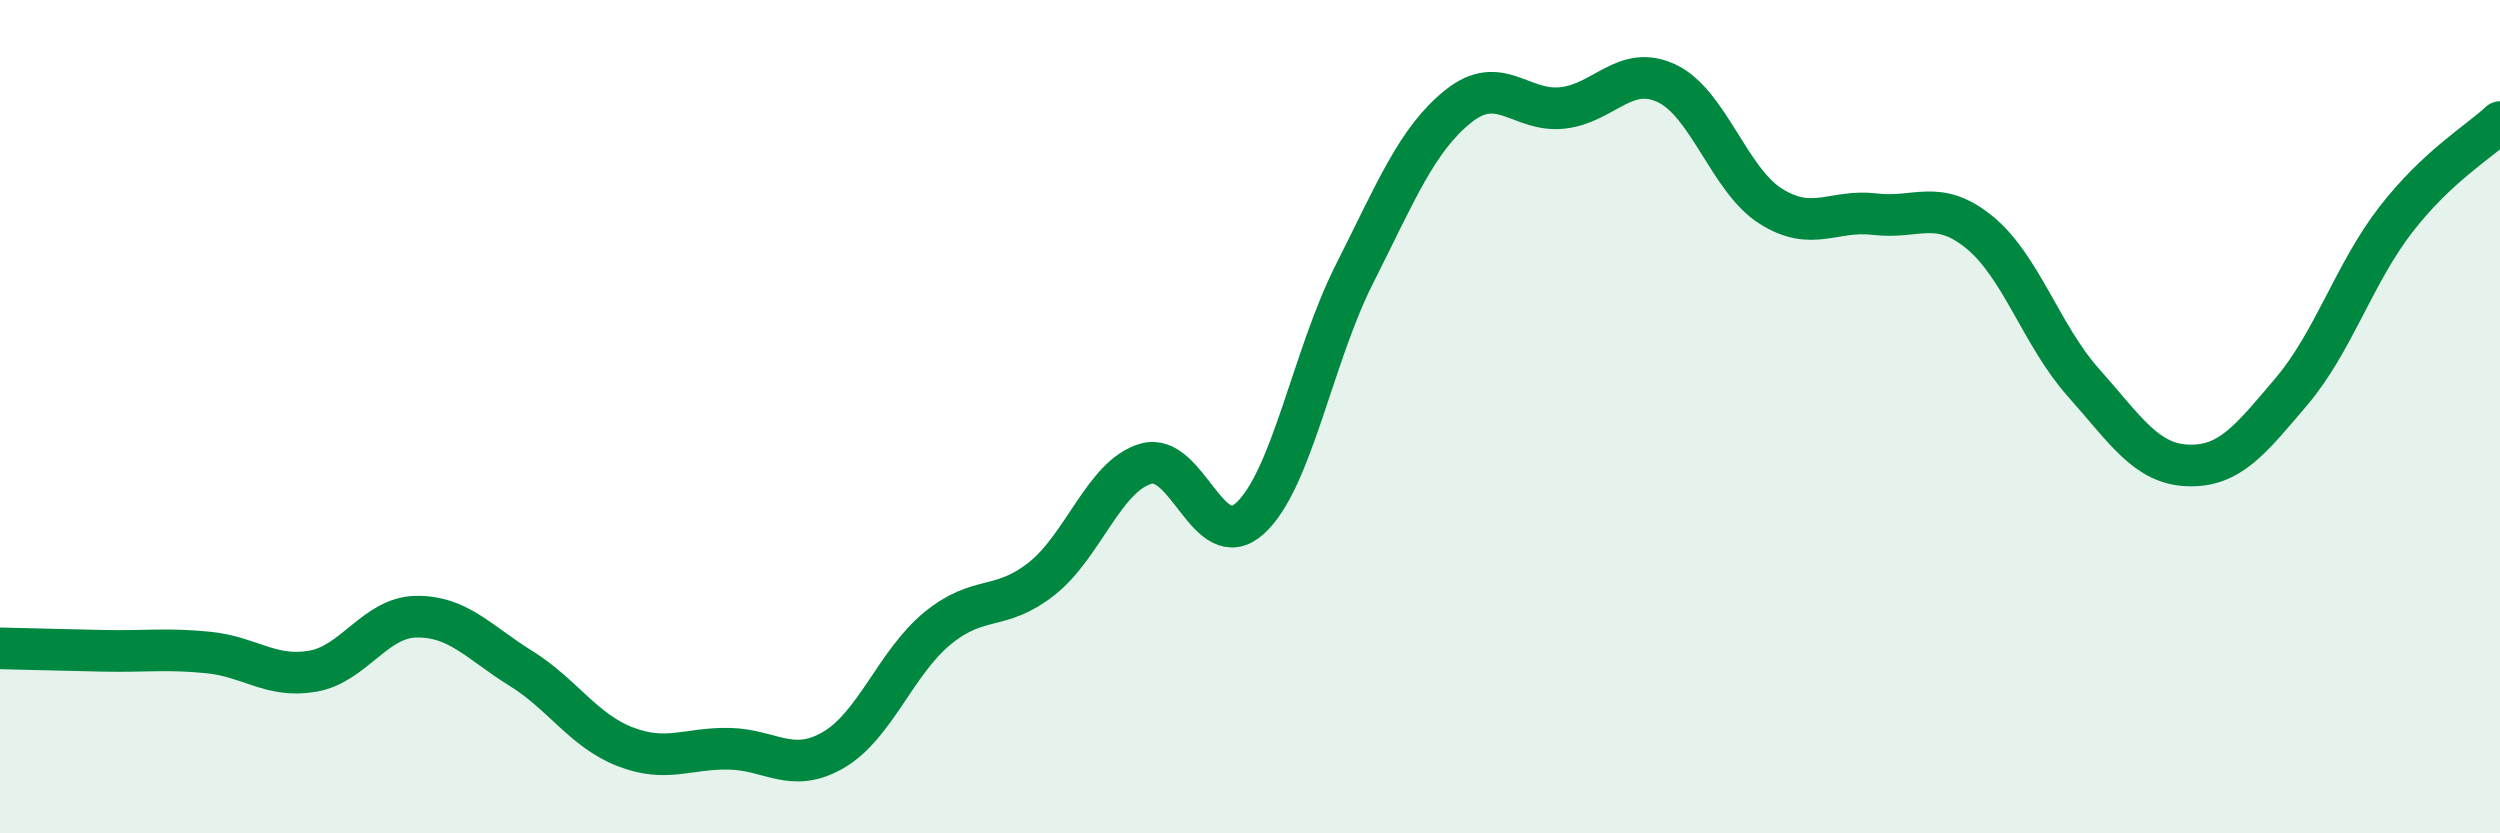
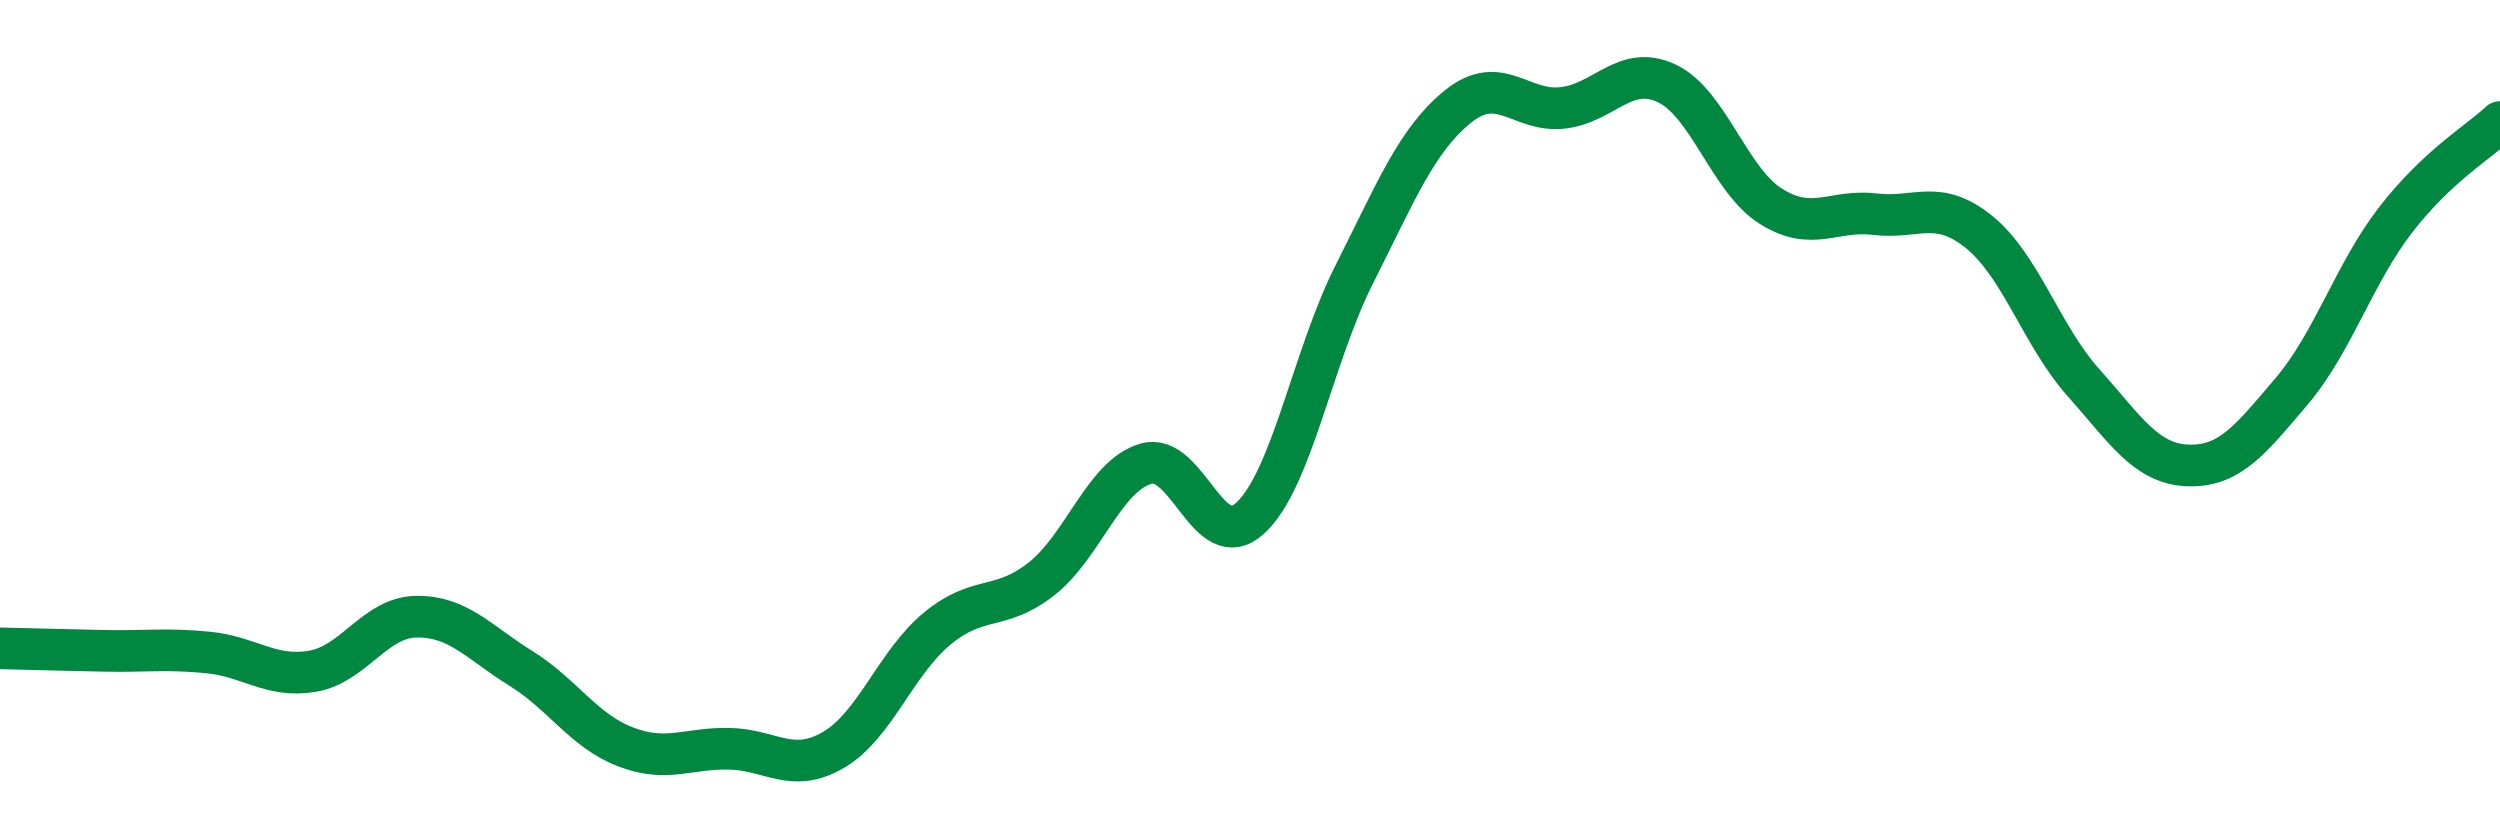
<svg xmlns="http://www.w3.org/2000/svg" width="60" height="20" viewBox="0 0 60 20">
-   <path d="M 0,15.56 C 0.5,15.57 1.5,15.6 2.5,15.62 C 3.5,15.64 4,15.56 5,15.66 C 6,15.76 6.5,16.28 7.5,16.11 C 8.5,15.94 9,14.81 10,14.8 C 11,14.79 11.5,15.42 12.5,16.04 C 13.5,16.66 14,17.53 15,17.92 C 16,18.31 16.5,17.95 17.5,17.97 C 18.5,17.99 19,18.58 20,18 C 21,17.42 21.5,15.9 22.5,15.08 C 23.5,14.26 24,14.68 25,13.89 C 26,13.1 26.5,11.42 27.5,11.13 C 28.5,10.84 29,13.35 30,12.44 C 31,11.53 31.5,8.57 32.5,6.59 C 33.5,4.61 34,3.35 35,2.55 C 36,1.75 36.5,2.7 37.5,2.59 C 38.5,2.48 39,1.53 40,2 C 41,2.47 41.5,4.32 42.5,4.95 C 43.5,5.58 44,5.02 45,5.14 C 46,5.26 46.5,4.76 47.5,5.57 C 48.5,6.38 49,8.06 50,9.18 C 51,10.3 51.5,11.13 52.5,11.17 C 53.5,11.21 54,10.57 55,9.39 C 56,8.21 56.5,6.56 57.5,5.27 C 58.5,3.98 59.5,3.4 60,2.93L60 20L0 20Z" fill="#008740" opacity="0.1" stroke-linecap="round" stroke-linejoin="round" />
  <path d="M 0,15.56 C 0.5,15.57 1.5,15.6 2.5,15.62 C 3.5,15.64 4,15.56 5,15.66 C 6,15.76 6.5,16.28 7.5,16.11 C 8.5,15.94 9,14.81 10,14.8 C 11,14.79 11.5,15.42 12.5,16.04 C 13.5,16.66 14,17.53 15,17.92 C 16,18.31 16.5,17.95 17.5,17.97 C 18.5,17.99 19,18.58 20,18 C 21,17.42 21.5,15.9 22.5,15.08 C 23.5,14.26 24,14.68 25,13.89 C 26,13.1 26.5,11.42 27.5,11.13 C 28.5,10.84 29,13.35 30,12.44 C 31,11.53 31.5,8.57 32.5,6.59 C 33.5,4.61 34,3.35 35,2.55 C 36,1.75 36.5,2.7 37.5,2.59 C 38.5,2.48 39,1.53 40,2 C 41,2.47 41.5,4.32 42.5,4.95 C 43.5,5.58 44,5.02 45,5.14 C 46,5.26 46.5,4.76 47.5,5.57 C 48.5,6.38 49,8.06 50,9.18 C 51,10.3 51.5,11.13 52.5,11.17 C 53.5,11.21 54,10.57 55,9.39 C 56,8.21 56.5,6.56 57.5,5.27 C 58.5,3.98 59.5,3.4 60,2.93" stroke="#008740" stroke-width="1" fill="none" stroke-linecap="round" stroke-linejoin="round" />
</svg>